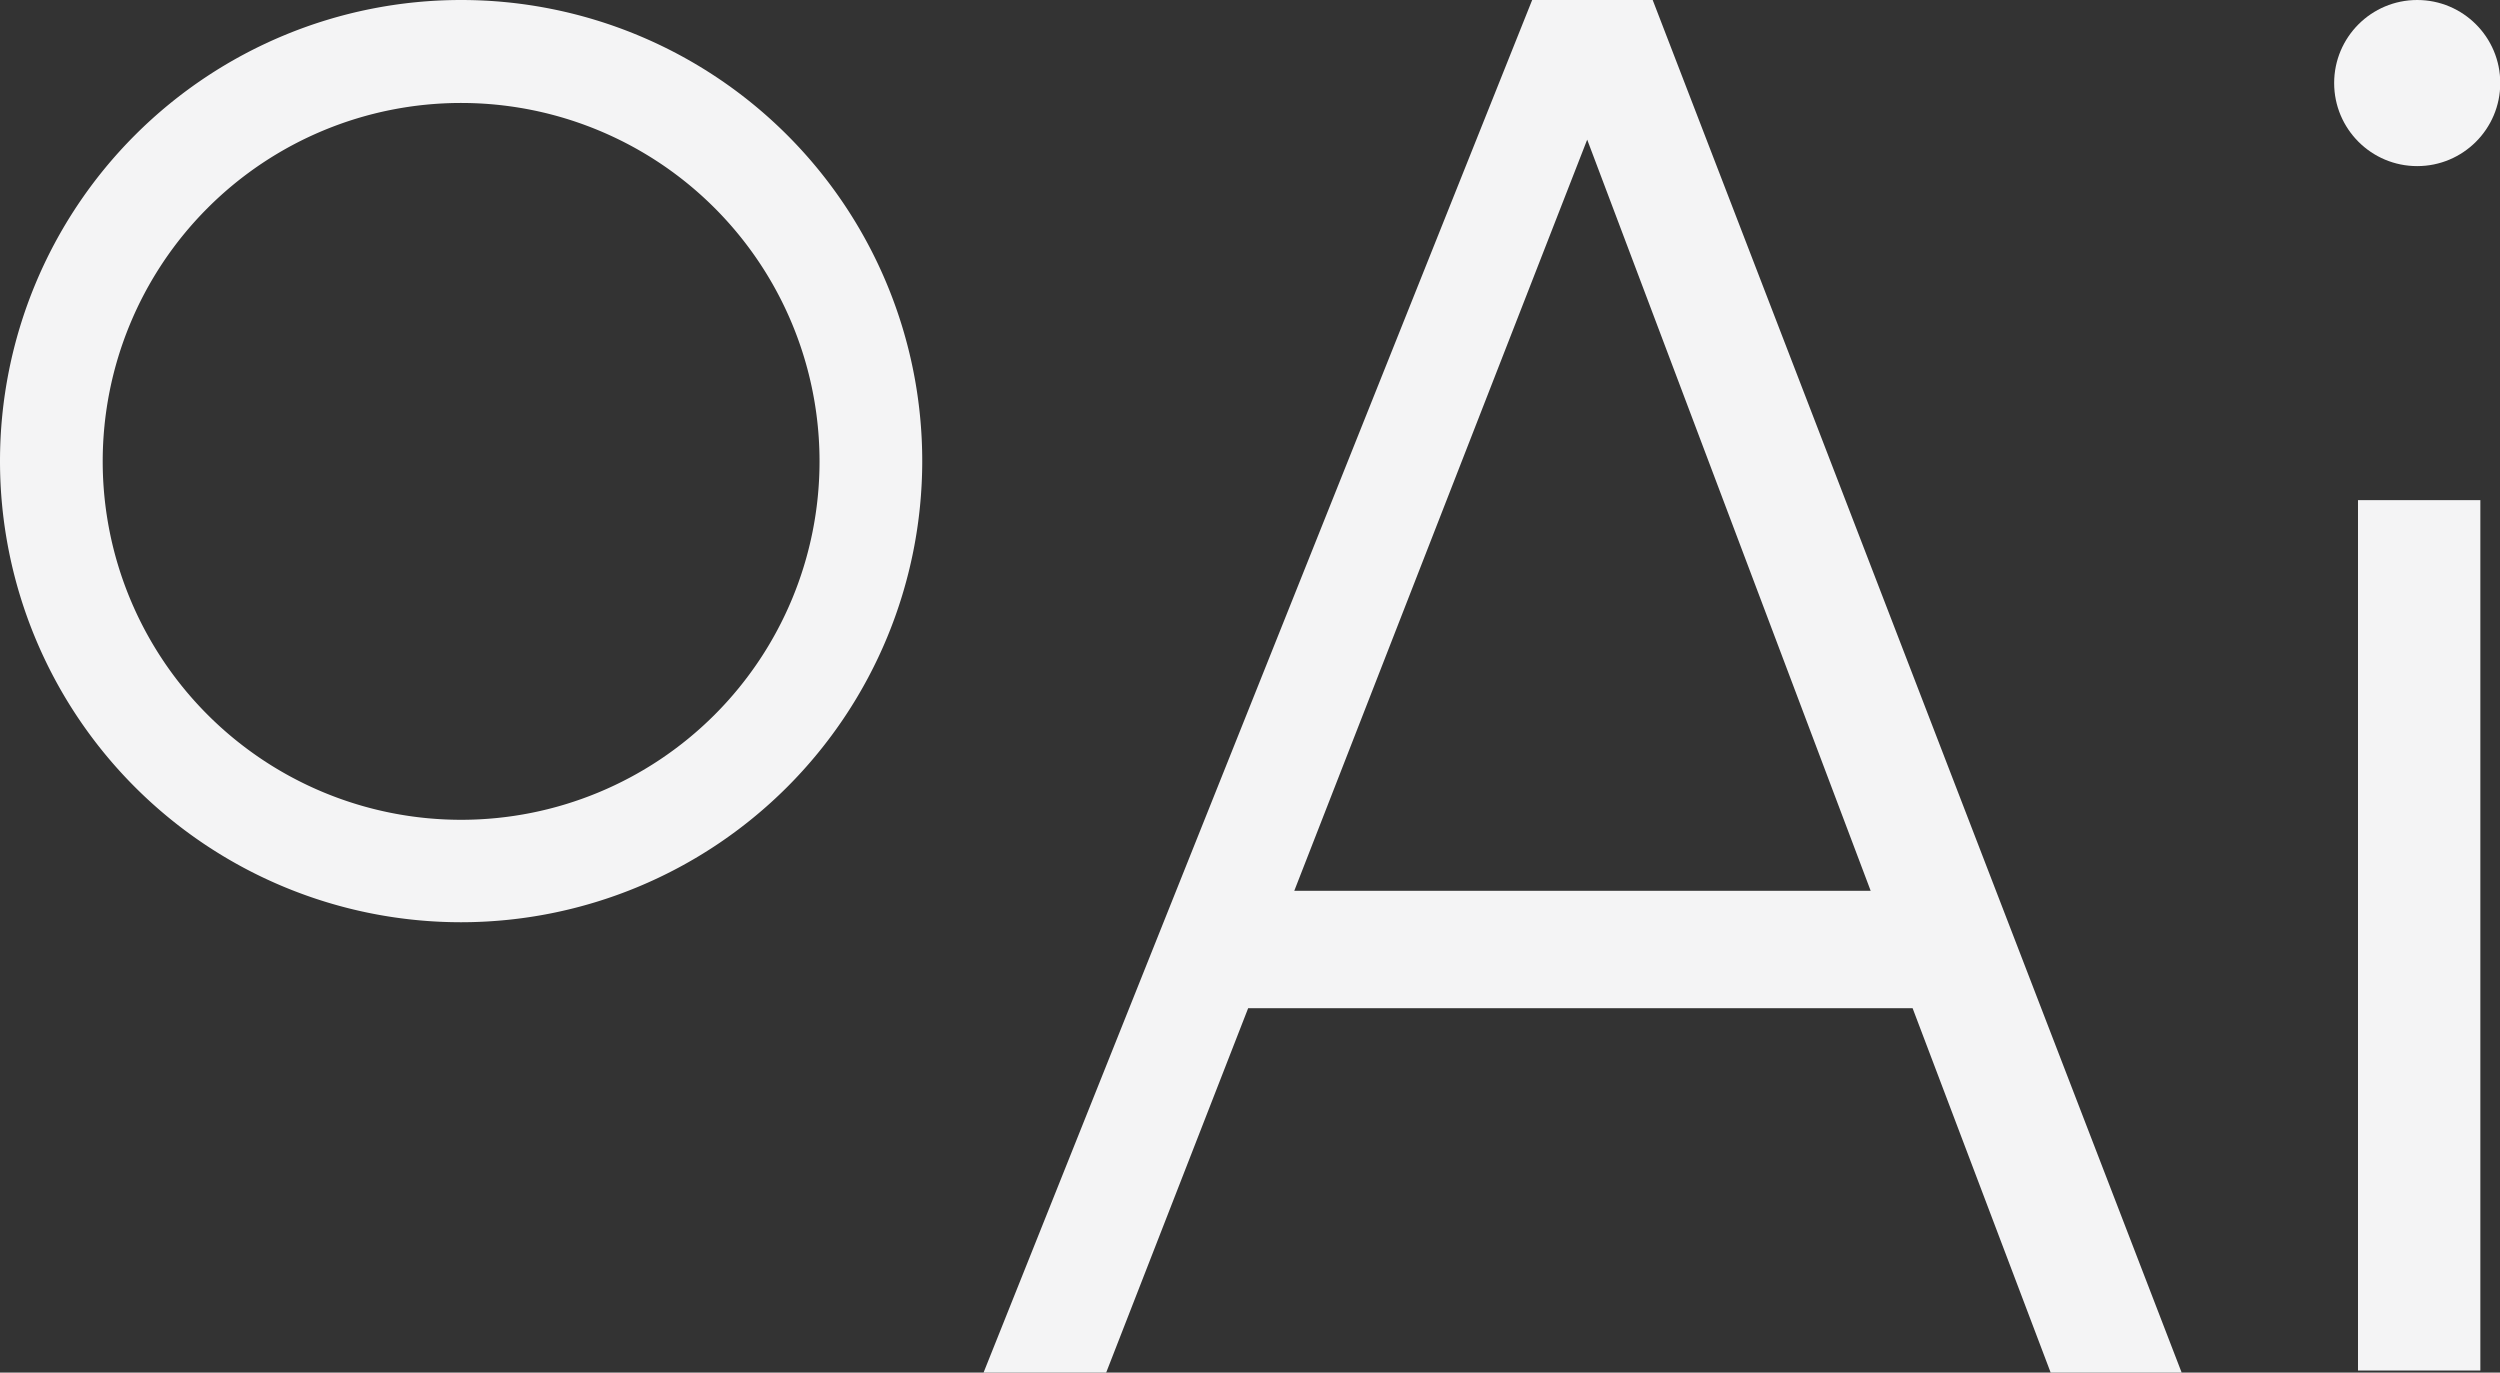
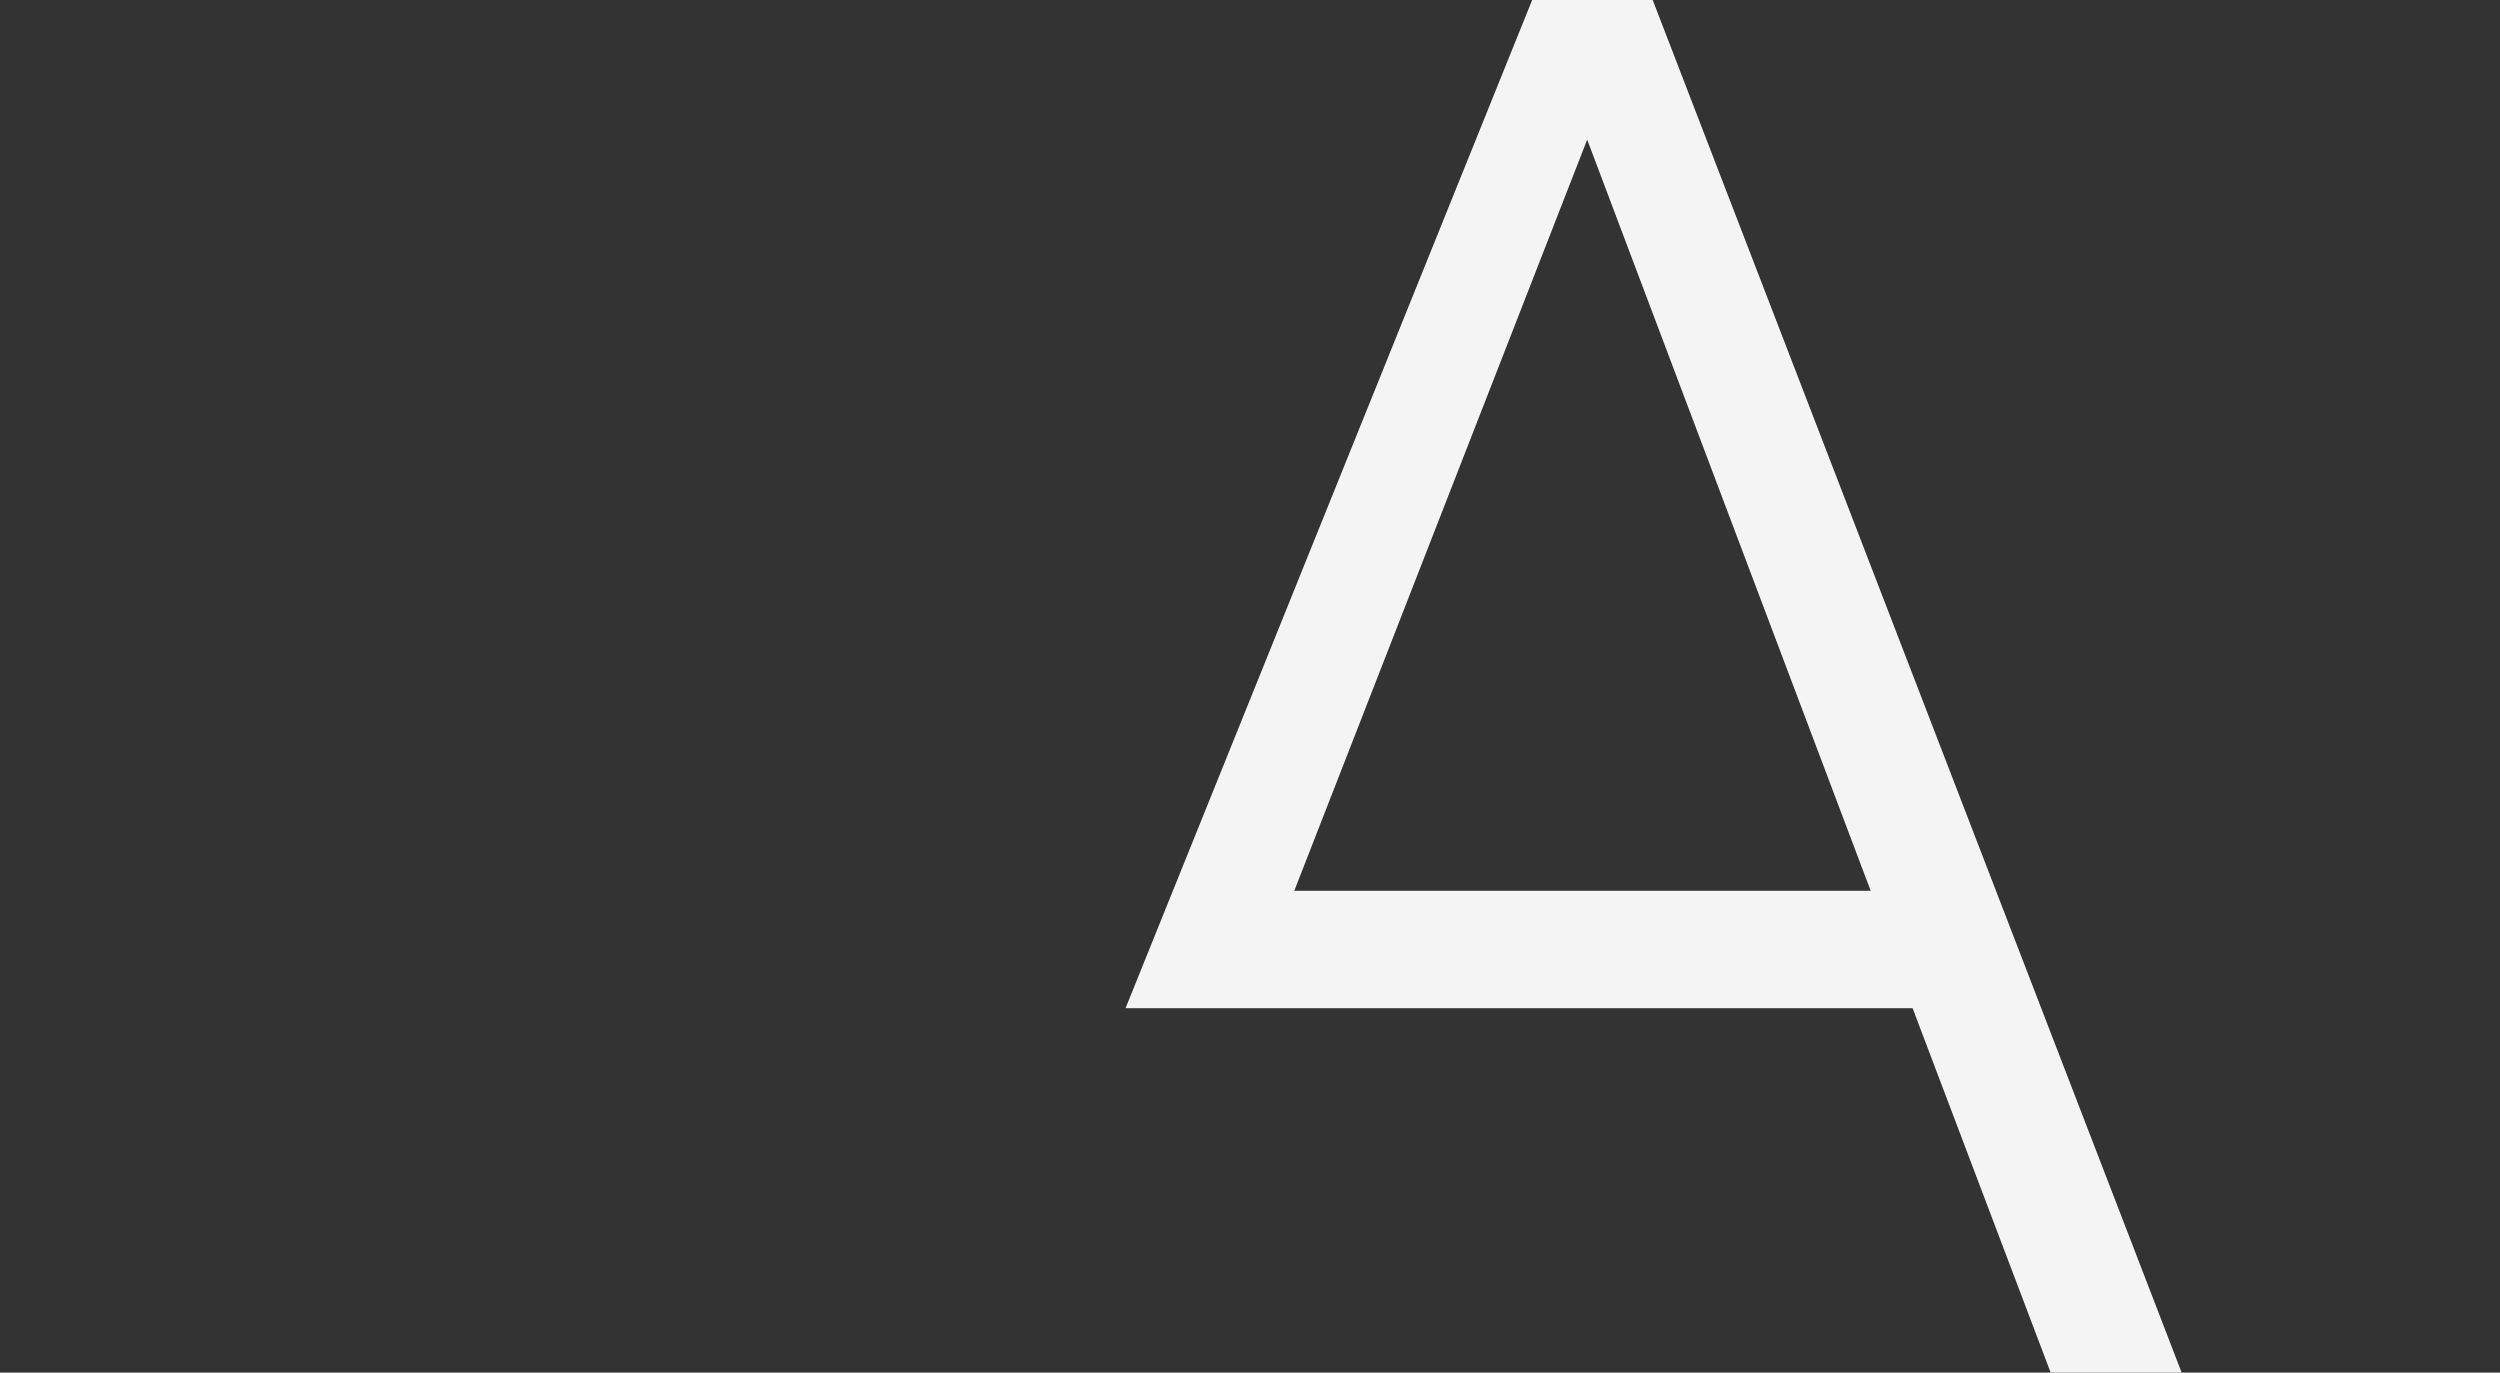
<svg xmlns="http://www.w3.org/2000/svg" width="95.42" height="52.39">
  <rect width="100%" height="100%" fill="#333333" stroke="none" />
  <g id="Layer_2" data-name="Layer 2">
    <g id="Layer_1_copy" data-name="Layer 1 copy">
-       <path d="M17.6 35.2a17.6 17.6 0 1 1 17.6-17.6 17.61 17.61 0 0 1-17.6 17.6m0-31.27a13.68 13.68 0 1 0 13.68 13.68A13.68 13.68 0 0 0 17.6 3.93M90 19.09h4.67v33.22H90z" style="fill:#f4f4f5" />
-       <circle cx="92.26" cy="3.17" r="3.17" style="fill:#f4f4f5" />
-       <path d="M58.48 0h4.6l20.19 52.39h-5L73 38.48H47.64l-5.42 13.91h-4.68Zm2.1 5.33L49.4 34h22Z" style="fill:#f4f4f5" />
+       <path d="M58.48 0h4.6l20.19 52.39h-5L73 38.48H47.64h-4.68Zm2.1 5.33L49.4 34h22Z" style="fill:#f4f4f5" />
    </g>
  </g>
</svg>